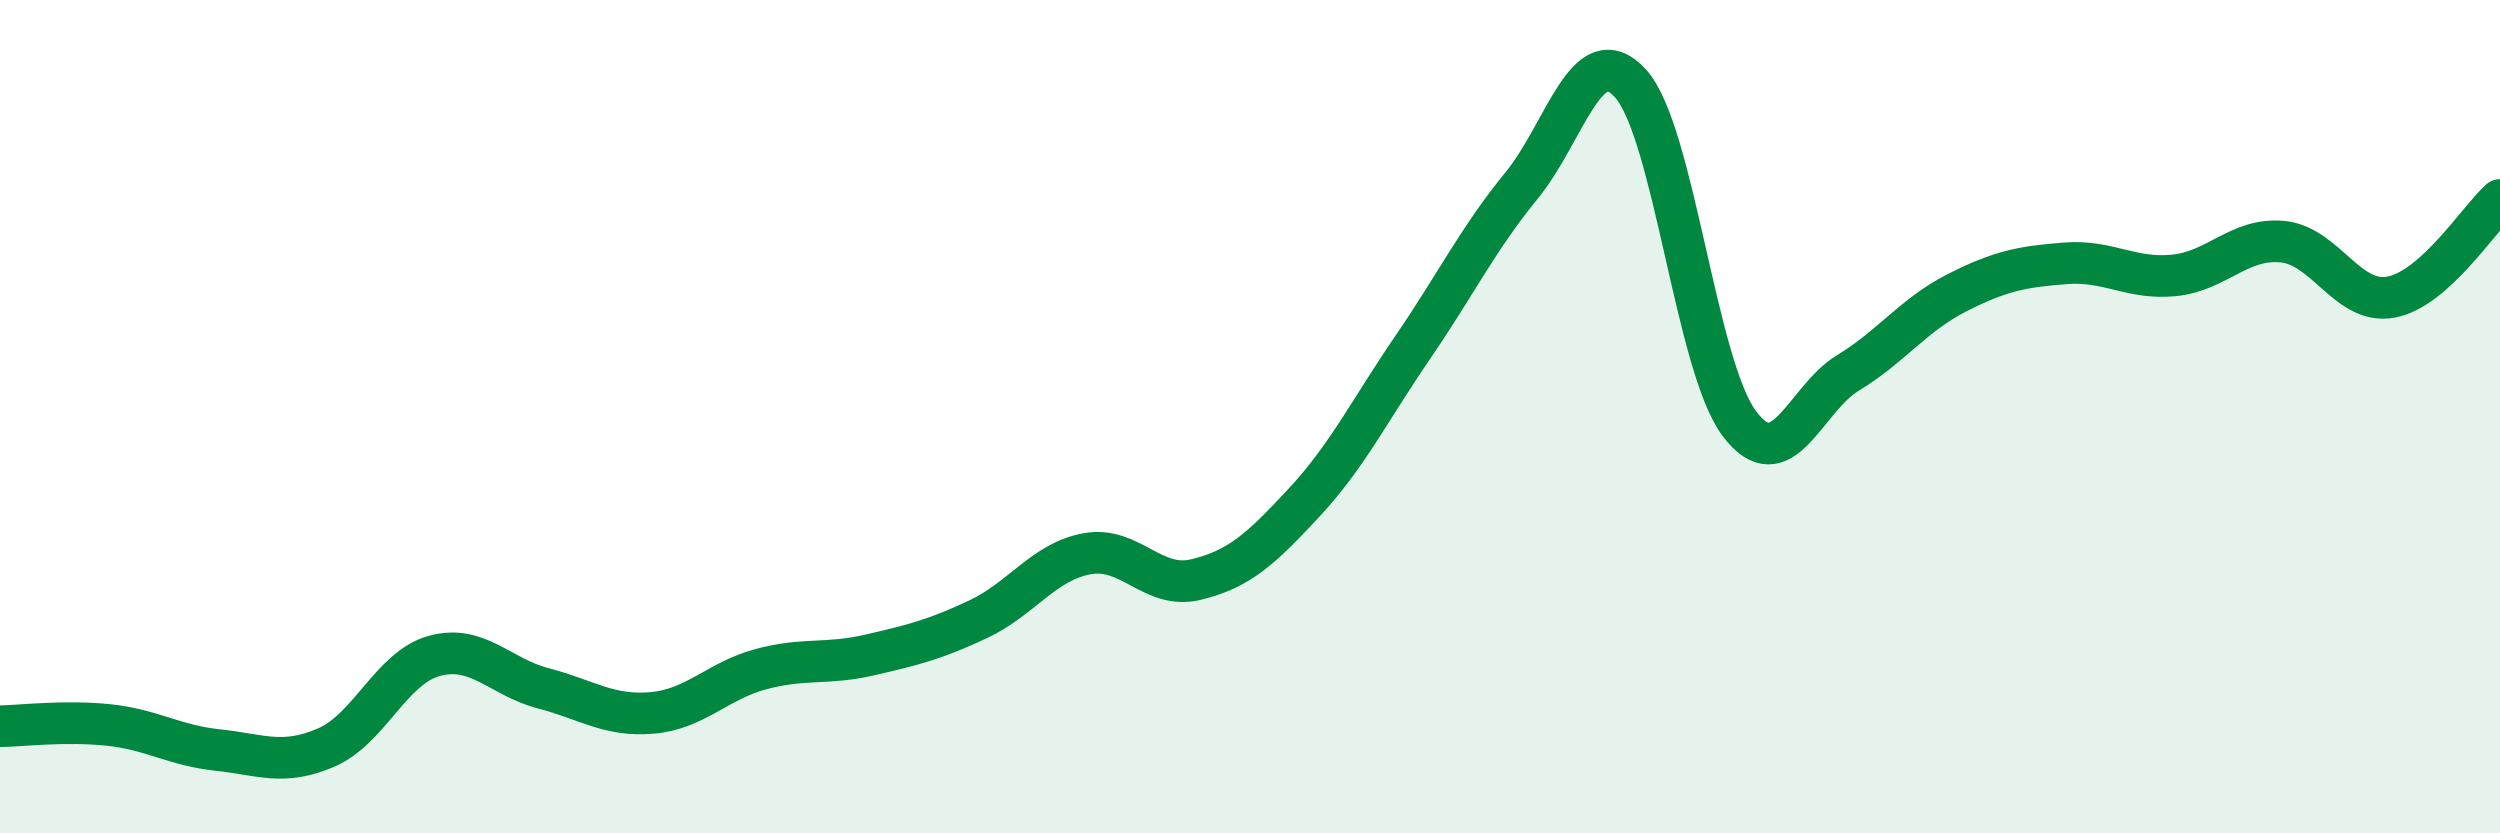
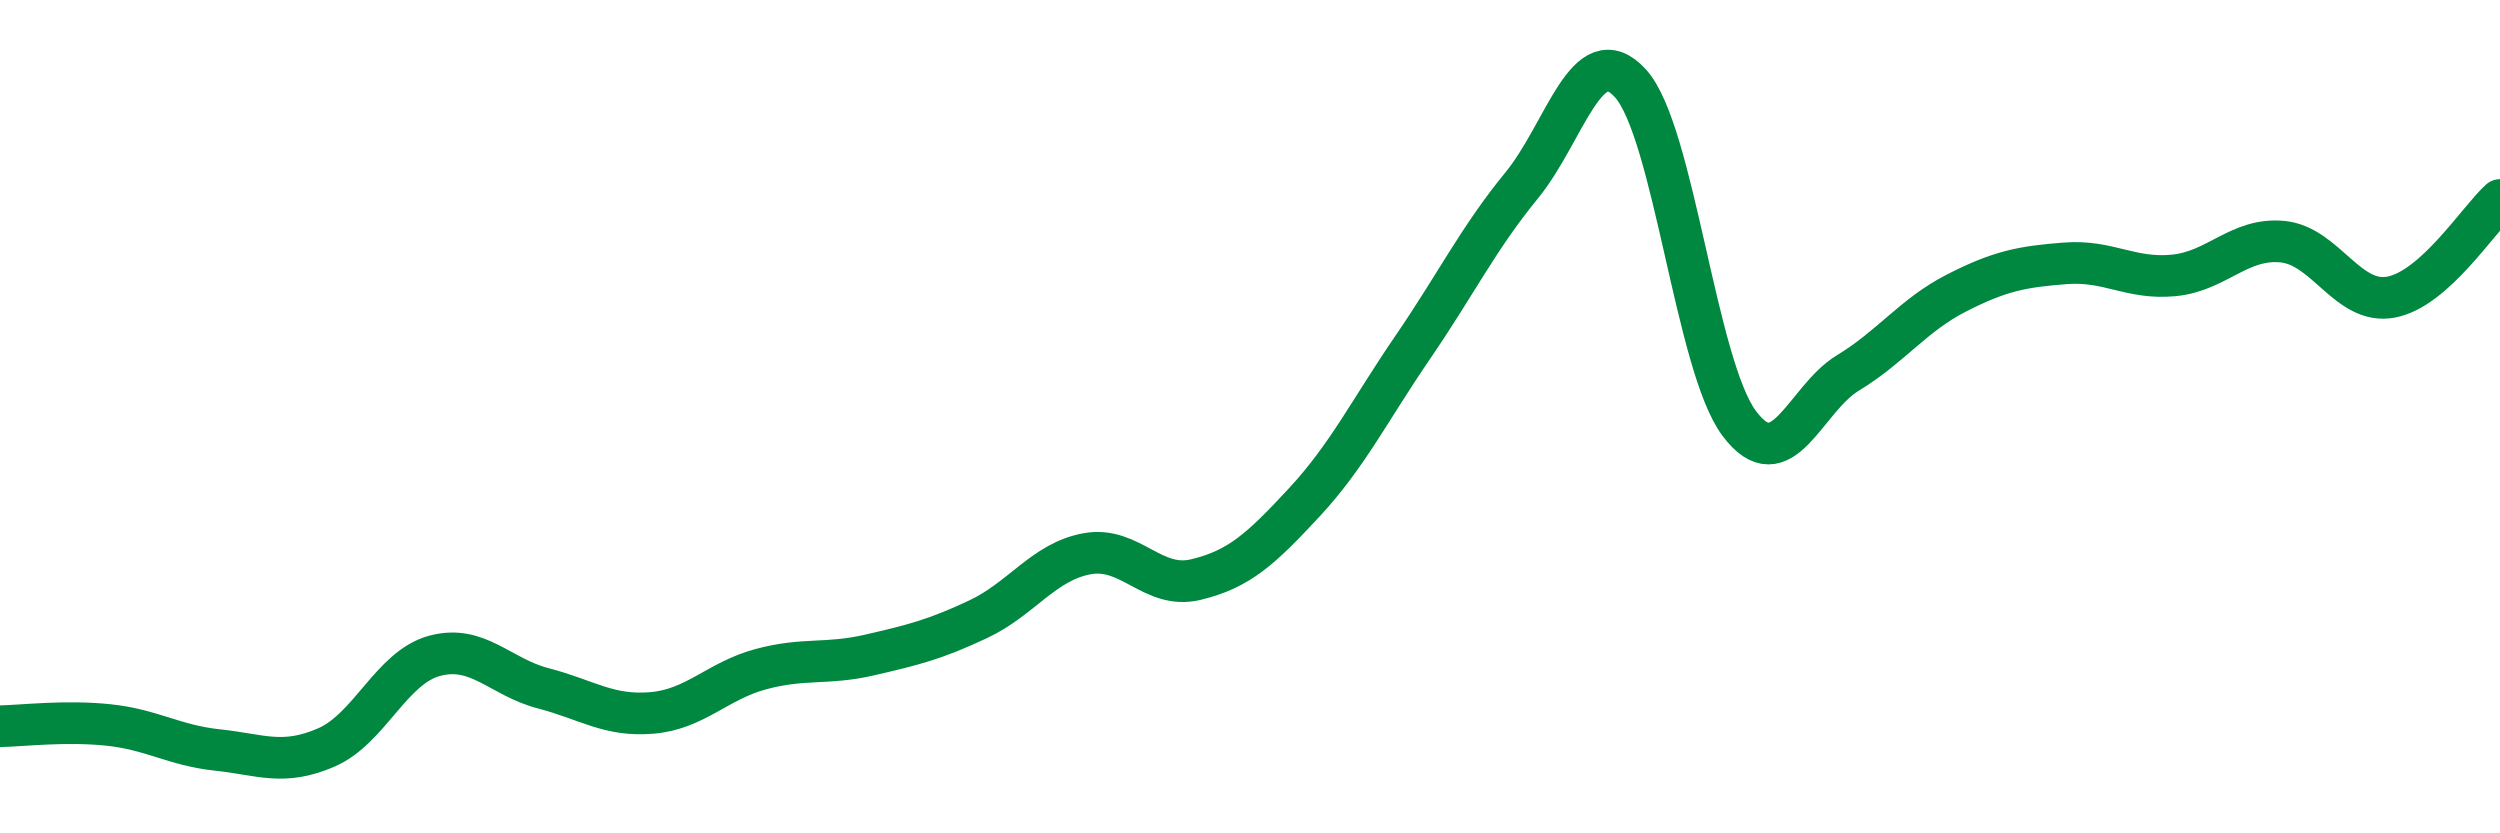
<svg xmlns="http://www.w3.org/2000/svg" width="60" height="20" viewBox="0 0 60 20">
-   <path d="M 0,17.43 C 0.52,17.42 1.57,17.29 2.61,17.4 C 3.65,17.51 4.18,17.89 5.22,18 C 6.26,18.11 6.79,18.39 7.83,17.94 C 8.87,17.49 9.39,16.02 10.43,15.74 C 11.47,15.46 12,16.25 13.04,16.52 C 14.08,16.79 14.61,17.2 15.65,17.11 C 16.69,17.02 17.22,16.34 18.26,16.06 C 19.3,15.78 19.83,15.96 20.87,15.72 C 21.91,15.48 22.44,15.35 23.48,14.86 C 24.52,14.37 25.05,13.48 26.09,13.29 C 27.13,13.1 27.66,14.16 28.7,13.91 C 29.74,13.66 30.26,13.18 31.3,12.06 C 32.34,10.94 32.87,9.85 33.91,8.33 C 34.95,6.81 35.48,5.72 36.52,4.45 C 37.56,3.18 38.09,0.86 39.13,2 C 40.17,3.14 40.7,8.77 41.74,10.16 C 42.78,11.55 43.31,9.58 44.35,8.95 C 45.39,8.32 45.92,7.56 46.96,7.03 C 48,6.5 48.53,6.4 49.57,6.32 C 50.61,6.24 51.13,6.71 52.17,6.61 C 53.21,6.51 53.74,5.7 54.78,5.8 C 55.82,5.9 56.35,7.33 57.39,7.13 C 58.43,6.93 59.48,5.27 60,4.8L60 20L0 20Z" fill="#008740" opacity="0.1" stroke-linecap="round" stroke-linejoin="round" />
  <path d="M 0,17.43 C 0.52,17.42 1.57,17.29 2.61,17.4 C 3.65,17.51 4.18,17.89 5.22,18 C 6.26,18.11 6.79,18.39 7.83,17.94 C 8.87,17.49 9.39,16.02 10.43,15.74 C 11.47,15.46 12,16.25 13.04,16.52 C 14.08,16.79 14.61,17.2 15.65,17.11 C 16.69,17.02 17.22,16.34 18.26,16.06 C 19.3,15.78 19.83,15.96 20.87,15.72 C 21.91,15.48 22.44,15.35 23.48,14.86 C 24.52,14.37 25.05,13.48 26.09,13.29 C 27.13,13.1 27.66,14.16 28.7,13.91 C 29.74,13.66 30.26,13.18 31.3,12.06 C 32.34,10.94 32.87,9.85 33.91,8.33 C 34.95,6.81 35.48,5.72 36.52,4.45 C 37.56,3.18 38.09,0.86 39.13,2 C 40.17,3.14 40.7,8.77 41.74,10.16 C 42.78,11.55 43.31,9.58 44.35,8.95 C 45.39,8.32 45.92,7.56 46.96,7.03 C 48,6.5 48.53,6.4 49.57,6.32 C 50.61,6.24 51.13,6.71 52.17,6.61 C 53.21,6.51 53.74,5.7 54.78,5.8 C 55.82,5.9 56.35,7.33 57.39,7.13 C 58.43,6.93 59.48,5.27 60,4.8" stroke="#008740" stroke-width="1" fill="none" stroke-linecap="round" stroke-linejoin="round" />
</svg>